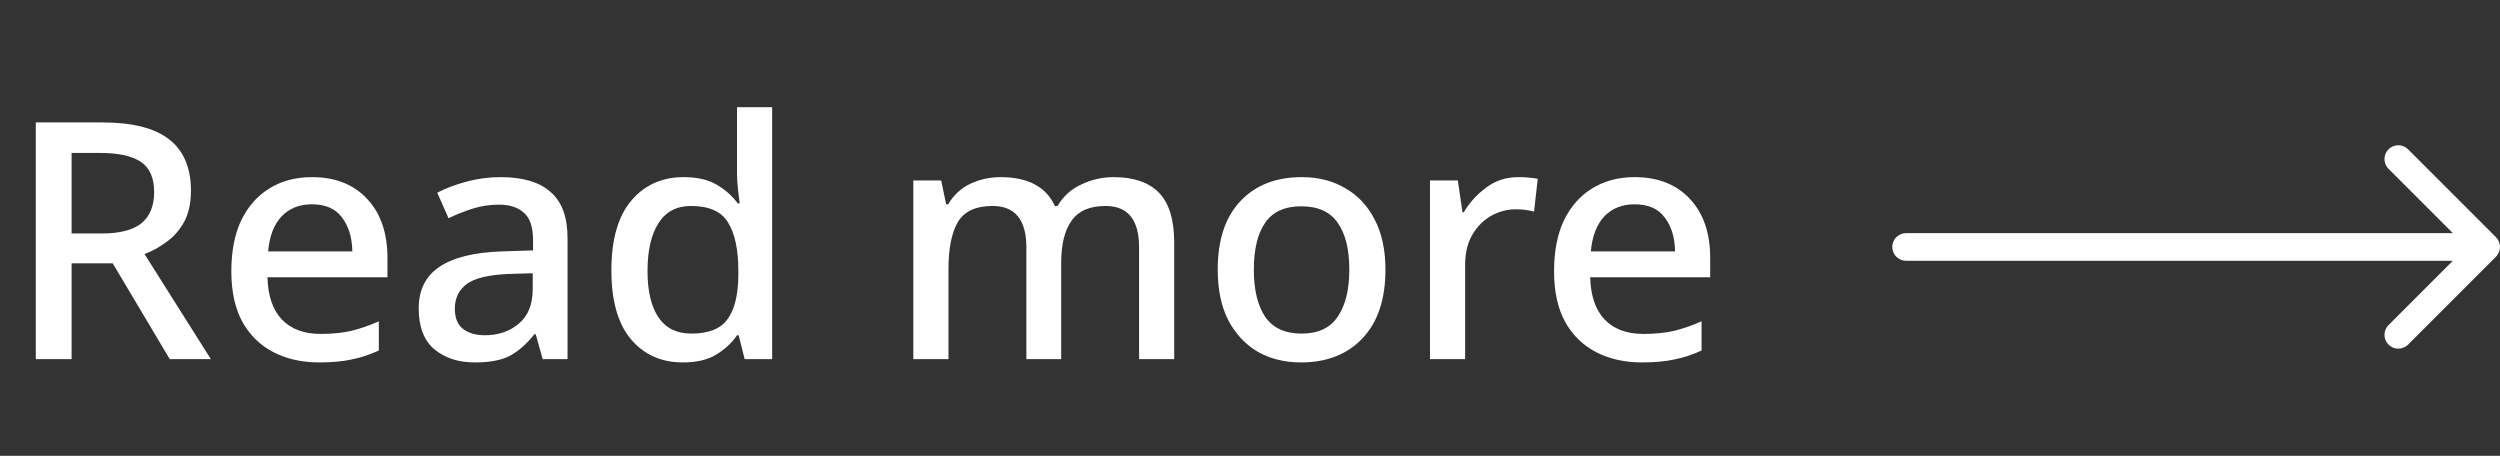
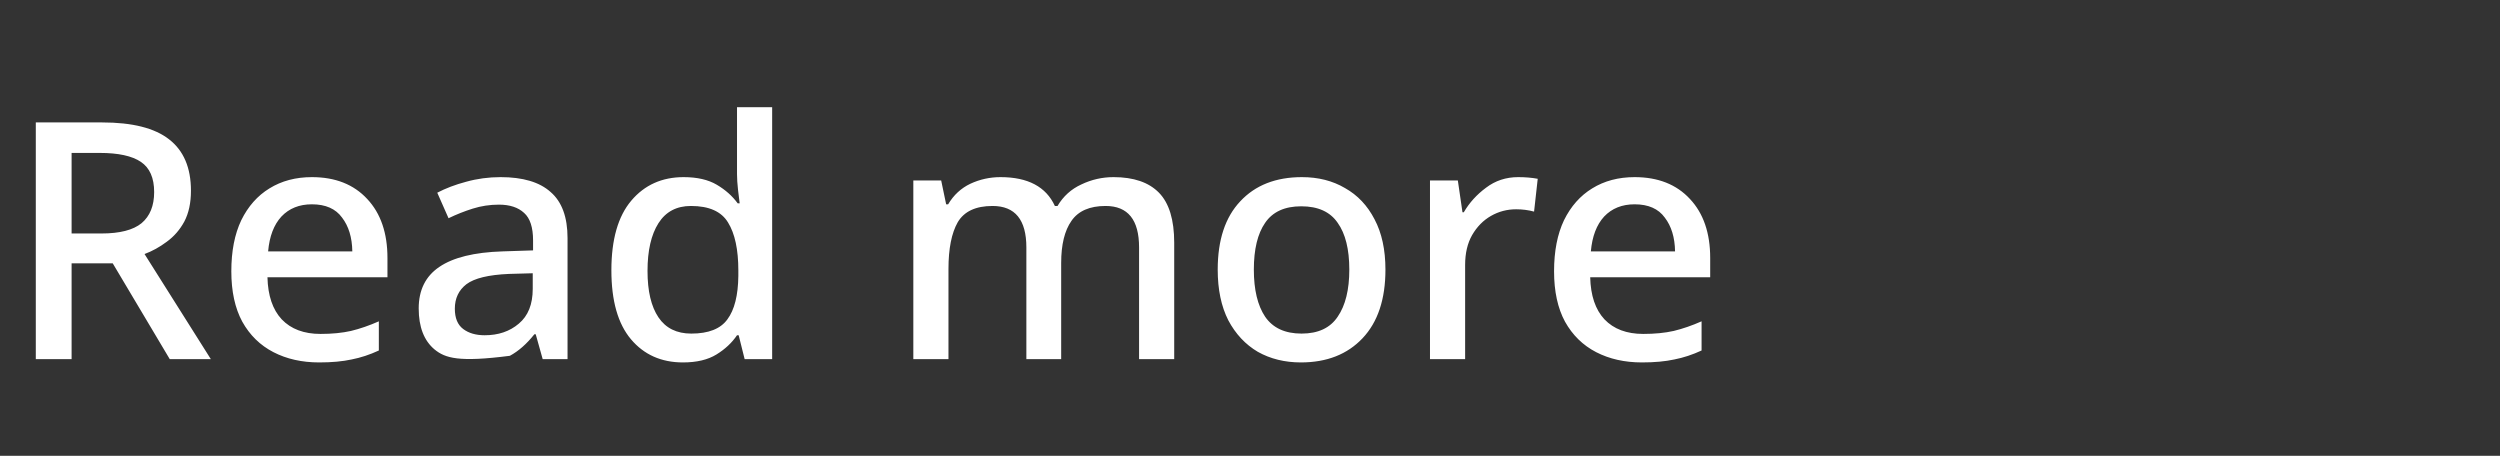
<svg xmlns="http://www.w3.org/2000/svg" width="181" height="33" viewBox="0 0 181 33" fill="none">
  <rect x="0" y="0" width="181" height="33" fill="#333333" stroke="none" />
-   <path d="M138 16.88C137.448 16.88 137 17.328 137 17.88C137 18.432 137.448 18.88 138 18.88V16.88ZM180.707 18.587C181.098 18.197 181.098 17.563 180.707 17.173L174.343 10.809C173.953 10.418 173.319 10.418 172.929 10.809C172.538 11.199 172.538 11.832 172.929 12.223L178.586 17.88L172.929 23.537C172.538 23.927 172.538 24.56 172.929 24.951C173.319 25.341 173.953 25.341 174.343 24.951L180.707 18.587ZM138 18.88L180 18.88V16.88L138 16.88V18.88Z" fill="white" />
-   <path d="M7.393 8.864C9.585 8.864 11.2 9.272 12.241 10.088C13.296 10.904 13.825 12.144 13.825 13.808C13.825 14.688 13.665 15.432 13.345 16.04C13.024 16.632 12.601 17.12 12.072 17.504C11.56 17.888 11.024 18.184 10.464 18.392L15.264 26H12.289L8.161 19.064H5.184V26H2.592V8.864H7.393ZM7.224 11.072H5.184V16.904H7.345C8.672 16.904 9.64 16.656 10.248 16.16C10.857 15.648 11.161 14.896 11.161 13.904C11.161 12.88 10.841 12.152 10.2 11.72C9.56 11.288 8.569 11.072 7.224 11.072ZM22.58 12.824C24.276 12.824 25.612 13.352 26.588 14.408C27.564 15.448 28.052 16.872 28.052 18.68V20.072H19.364C19.396 21.4 19.74 22.416 20.396 23.12C21.068 23.824 22.004 24.176 23.204 24.176C24.036 24.176 24.772 24.104 25.412 23.96C26.068 23.8 26.74 23.568 27.428 23.264V25.376C26.772 25.68 26.116 25.896 25.46 26.024C24.804 26.168 24.02 26.24 23.108 26.24C21.86 26.24 20.756 25.992 19.796 25.496C18.836 25 18.084 24.264 17.54 23.288C17.012 22.312 16.748 21.096 16.748 19.64C16.748 18.184 16.988 16.952 17.468 15.944C17.964 14.936 18.644 14.168 19.508 13.64C20.388 13.096 21.412 12.824 22.58 12.824ZM22.58 14.792C21.668 14.792 20.932 15.088 20.372 15.68C19.828 16.272 19.508 17.112 19.412 18.2H25.508C25.492 17.192 25.244 16.376 24.764 15.752C24.3 15.112 23.572 14.792 22.58 14.792ZM36.242 12.824C37.858 12.824 39.066 13.184 39.866 13.904C40.682 14.608 41.09 15.72 41.09 17.24V26H39.29L38.786 24.2H38.69C38.13 24.904 37.538 25.424 36.914 25.76C36.306 26.08 35.458 26.24 34.37 26.24C33.202 26.24 32.234 25.928 31.466 25.304C30.698 24.664 30.314 23.672 30.314 22.328C30.314 21 30.81 20 31.802 19.328C32.81 18.64 34.338 18.264 36.386 18.2L38.594 18.128V17.408C38.594 16.464 38.378 15.8 37.946 15.416C37.514 15.016 36.906 14.816 36.122 14.816C35.466 14.816 34.834 14.912 34.226 15.104C33.618 15.296 33.034 15.528 32.474 15.8L31.658 13.952C32.266 13.632 32.962 13.368 33.746 13.16C34.546 12.936 35.378 12.824 36.242 12.824ZM38.57 19.784L36.842 19.832C35.37 19.896 34.346 20.144 33.77 20.576C33.21 21.008 32.93 21.6 32.93 22.352C32.93 23.024 33.13 23.512 33.53 23.816C33.93 24.12 34.45 24.272 35.09 24.272C36.082 24.272 36.906 23.992 37.562 23.432C38.234 22.872 38.57 22.032 38.57 20.912V19.784ZM49.448 26.24C47.88 26.24 46.624 25.68 45.68 24.56C44.736 23.44 44.264 21.776 44.264 19.568C44.264 17.344 44.744 15.664 45.704 14.528C46.664 13.392 47.928 12.824 49.496 12.824C50.472 12.824 51.272 13.008 51.896 13.376C52.52 13.744 53.024 14.192 53.408 14.72H53.552C53.52 14.496 53.48 14.168 53.432 13.736C53.384 13.304 53.36 12.928 53.36 12.608V7.76H55.904V26H53.912L53.48 24.272H53.36C52.992 24.816 52.496 25.28 51.872 25.664C51.248 26.048 50.44 26.24 49.448 26.24ZM50.048 24.152C51.296 24.152 52.168 23.808 52.664 23.12C53.176 22.432 53.44 21.384 53.456 19.976V19.592C53.456 18.072 53.208 16.912 52.712 16.112C52.232 15.312 51.336 14.912 50.024 14.912C48.984 14.912 48.2 15.328 47.672 16.16C47.144 16.992 46.88 18.144 46.88 19.616C46.88 21.072 47.144 22.192 47.672 22.976C48.2 23.76 48.992 24.152 50.048 24.152ZM80.621 12.824C82.077 12.824 83.173 13.2 83.909 13.952C84.645 14.704 85.013 15.912 85.013 17.576V26H82.469V17.912C82.469 15.912 81.661 14.912 80.045 14.912C78.893 14.912 78.069 15.272 77.573 15.992C77.077 16.696 76.829 17.712 76.829 19.04V26H74.309V17.912C74.309 15.912 73.493 14.912 71.861 14.912C70.645 14.912 69.805 15.304 69.341 16.088C68.893 16.872 68.669 18 68.669 19.472V26H66.125V13.064H68.141L68.501 14.792H68.645C69.045 14.12 69.581 13.624 70.253 13.304C70.941 12.984 71.669 12.824 72.437 12.824C74.421 12.824 75.733 13.52 76.373 14.912H76.565C76.981 14.208 77.557 13.688 78.293 13.352C79.029 13 79.805 12.824 80.621 12.824ZM100.306 19.52C100.306 21.664 99.754 23.32 98.65 24.488C97.546 25.656 96.058 26.24 94.186 26.24C93.018 26.24 91.978 25.984 91.066 25.472C90.17 24.944 89.458 24.184 88.93 23.192C88.418 22.184 88.162 20.96 88.162 19.52C88.162 17.376 88.706 15.728 89.794 14.576C90.882 13.408 92.37 12.824 94.258 12.824C95.442 12.824 96.482 13.088 97.378 13.616C98.29 14.128 99.002 14.88 99.514 15.872C100.042 16.864 100.306 18.08 100.306 19.52ZM90.778 19.52C90.778 20.976 91.05 22.112 91.594 22.928C92.154 23.744 93.034 24.152 94.234 24.152C95.434 24.152 96.306 23.744 96.85 22.928C97.41 22.112 97.69 20.976 97.69 19.52C97.69 18.048 97.41 16.92 96.85 16.136C96.306 15.336 95.426 14.936 94.21 14.936C93.01 14.936 92.138 15.336 91.594 16.136C91.05 16.92 90.778 18.048 90.778 19.52ZM109.915 12.824C110.427 12.824 110.899 12.864 111.331 12.944L111.067 15.32C110.651 15.208 110.219 15.152 109.771 15.152C109.115 15.152 108.507 15.312 107.947 15.632C107.387 15.952 106.931 16.416 106.579 17.024C106.243 17.616 106.075 18.336 106.075 19.184V26H103.531V13.064H105.547L105.883 15.368H105.979C106.379 14.68 106.915 14.088 107.587 13.592C108.259 13.08 109.035 12.824 109.915 12.824ZM118.346 12.824C120.042 12.824 121.378 13.352 122.354 14.408C123.33 15.448 123.818 16.872 123.818 18.68V20.072H115.13C115.162 21.4 115.506 22.416 116.162 23.12C116.834 23.824 117.77 24.176 118.97 24.176C119.802 24.176 120.538 24.104 121.178 23.96C121.834 23.8 122.506 23.568 123.194 23.264V25.376C122.538 25.68 121.882 25.896 121.226 26.024C120.57 26.168 119.786 26.24 118.874 26.24C117.626 26.24 116.522 25.992 115.562 25.496C114.602 25 113.85 24.264 113.306 23.288C112.778 22.312 112.514 21.096 112.514 19.64C112.514 18.184 112.754 16.952 113.234 15.944C113.73 14.936 114.41 14.168 115.274 13.64C116.154 13.096 117.178 12.824 118.346 12.824ZM118.346 14.792C117.434 14.792 116.698 15.088 116.138 15.68C115.594 16.272 115.274 17.112 115.178 18.2H121.274C121.258 17.192 121.01 16.376 120.53 15.752C120.066 15.112 119.338 14.792 118.346 14.792Z" fill="white" />
+   <path d="M7.393 8.864C9.585 8.864 11.2 9.272 12.241 10.088C13.296 10.904 13.825 12.144 13.825 13.808C13.825 14.688 13.665 15.432 13.345 16.04C13.024 16.632 12.601 17.12 12.072 17.504C11.56 17.888 11.024 18.184 10.464 18.392L15.264 26H12.289L8.161 19.064H5.184V26H2.592V8.864H7.393ZM7.224 11.072H5.184V16.904H7.345C8.672 16.904 9.64 16.656 10.248 16.16C10.857 15.648 11.161 14.896 11.161 13.904C11.161 12.88 10.841 12.152 10.2 11.72C9.56 11.288 8.569 11.072 7.224 11.072ZM22.58 12.824C24.276 12.824 25.612 13.352 26.588 14.408C27.564 15.448 28.052 16.872 28.052 18.68V20.072H19.364C19.396 21.4 19.74 22.416 20.396 23.12C21.068 23.824 22.004 24.176 23.204 24.176C24.036 24.176 24.772 24.104 25.412 23.96C26.068 23.8 26.74 23.568 27.428 23.264V25.376C26.772 25.68 26.116 25.896 25.46 26.024C24.804 26.168 24.02 26.24 23.108 26.24C21.86 26.24 20.756 25.992 19.796 25.496C18.836 25 18.084 24.264 17.54 23.288C17.012 22.312 16.748 21.096 16.748 19.64C16.748 18.184 16.988 16.952 17.468 15.944C17.964 14.936 18.644 14.168 19.508 13.64C20.388 13.096 21.412 12.824 22.58 12.824ZM22.58 14.792C21.668 14.792 20.932 15.088 20.372 15.68C19.828 16.272 19.508 17.112 19.412 18.2H25.508C25.492 17.192 25.244 16.376 24.764 15.752C24.3 15.112 23.572 14.792 22.58 14.792ZM36.242 12.824C37.858 12.824 39.066 13.184 39.866 13.904C40.682 14.608 41.09 15.72 41.09 17.24V26H39.29L38.786 24.2H38.69C38.13 24.904 37.538 25.424 36.914 25.76C33.202 26.24 32.234 25.928 31.466 25.304C30.698 24.664 30.314 23.672 30.314 22.328C30.314 21 30.81 20 31.802 19.328C32.81 18.64 34.338 18.264 36.386 18.2L38.594 18.128V17.408C38.594 16.464 38.378 15.8 37.946 15.416C37.514 15.016 36.906 14.816 36.122 14.816C35.466 14.816 34.834 14.912 34.226 15.104C33.618 15.296 33.034 15.528 32.474 15.8L31.658 13.952C32.266 13.632 32.962 13.368 33.746 13.16C34.546 12.936 35.378 12.824 36.242 12.824ZM38.57 19.784L36.842 19.832C35.37 19.896 34.346 20.144 33.77 20.576C33.21 21.008 32.93 21.6 32.93 22.352C32.93 23.024 33.13 23.512 33.53 23.816C33.93 24.12 34.45 24.272 35.09 24.272C36.082 24.272 36.906 23.992 37.562 23.432C38.234 22.872 38.57 22.032 38.57 20.912V19.784ZM49.448 26.24C47.88 26.24 46.624 25.68 45.68 24.56C44.736 23.44 44.264 21.776 44.264 19.568C44.264 17.344 44.744 15.664 45.704 14.528C46.664 13.392 47.928 12.824 49.496 12.824C50.472 12.824 51.272 13.008 51.896 13.376C52.52 13.744 53.024 14.192 53.408 14.72H53.552C53.52 14.496 53.48 14.168 53.432 13.736C53.384 13.304 53.36 12.928 53.36 12.608V7.76H55.904V26H53.912L53.48 24.272H53.36C52.992 24.816 52.496 25.28 51.872 25.664C51.248 26.048 50.44 26.24 49.448 26.24ZM50.048 24.152C51.296 24.152 52.168 23.808 52.664 23.12C53.176 22.432 53.44 21.384 53.456 19.976V19.592C53.456 18.072 53.208 16.912 52.712 16.112C52.232 15.312 51.336 14.912 50.024 14.912C48.984 14.912 48.2 15.328 47.672 16.16C47.144 16.992 46.88 18.144 46.88 19.616C46.88 21.072 47.144 22.192 47.672 22.976C48.2 23.76 48.992 24.152 50.048 24.152ZM80.621 12.824C82.077 12.824 83.173 13.2 83.909 13.952C84.645 14.704 85.013 15.912 85.013 17.576V26H82.469V17.912C82.469 15.912 81.661 14.912 80.045 14.912C78.893 14.912 78.069 15.272 77.573 15.992C77.077 16.696 76.829 17.712 76.829 19.04V26H74.309V17.912C74.309 15.912 73.493 14.912 71.861 14.912C70.645 14.912 69.805 15.304 69.341 16.088C68.893 16.872 68.669 18 68.669 19.472V26H66.125V13.064H68.141L68.501 14.792H68.645C69.045 14.12 69.581 13.624 70.253 13.304C70.941 12.984 71.669 12.824 72.437 12.824C74.421 12.824 75.733 13.52 76.373 14.912H76.565C76.981 14.208 77.557 13.688 78.293 13.352C79.029 13 79.805 12.824 80.621 12.824ZM100.306 19.52C100.306 21.664 99.754 23.32 98.65 24.488C97.546 25.656 96.058 26.24 94.186 26.24C93.018 26.24 91.978 25.984 91.066 25.472C90.17 24.944 89.458 24.184 88.93 23.192C88.418 22.184 88.162 20.96 88.162 19.52C88.162 17.376 88.706 15.728 89.794 14.576C90.882 13.408 92.37 12.824 94.258 12.824C95.442 12.824 96.482 13.088 97.378 13.616C98.29 14.128 99.002 14.88 99.514 15.872C100.042 16.864 100.306 18.08 100.306 19.52ZM90.778 19.52C90.778 20.976 91.05 22.112 91.594 22.928C92.154 23.744 93.034 24.152 94.234 24.152C95.434 24.152 96.306 23.744 96.85 22.928C97.41 22.112 97.69 20.976 97.69 19.52C97.69 18.048 97.41 16.92 96.85 16.136C96.306 15.336 95.426 14.936 94.21 14.936C93.01 14.936 92.138 15.336 91.594 16.136C91.05 16.92 90.778 18.048 90.778 19.52ZM109.915 12.824C110.427 12.824 110.899 12.864 111.331 12.944L111.067 15.32C110.651 15.208 110.219 15.152 109.771 15.152C109.115 15.152 108.507 15.312 107.947 15.632C107.387 15.952 106.931 16.416 106.579 17.024C106.243 17.616 106.075 18.336 106.075 19.184V26H103.531V13.064H105.547L105.883 15.368H105.979C106.379 14.68 106.915 14.088 107.587 13.592C108.259 13.08 109.035 12.824 109.915 12.824ZM118.346 12.824C120.042 12.824 121.378 13.352 122.354 14.408C123.33 15.448 123.818 16.872 123.818 18.68V20.072H115.13C115.162 21.4 115.506 22.416 116.162 23.12C116.834 23.824 117.77 24.176 118.97 24.176C119.802 24.176 120.538 24.104 121.178 23.96C121.834 23.8 122.506 23.568 123.194 23.264V25.376C122.538 25.68 121.882 25.896 121.226 26.024C120.57 26.168 119.786 26.24 118.874 26.24C117.626 26.24 116.522 25.992 115.562 25.496C114.602 25 113.85 24.264 113.306 23.288C112.778 22.312 112.514 21.096 112.514 19.64C112.514 18.184 112.754 16.952 113.234 15.944C113.73 14.936 114.41 14.168 115.274 13.64C116.154 13.096 117.178 12.824 118.346 12.824ZM118.346 14.792C117.434 14.792 116.698 15.088 116.138 15.68C115.594 16.272 115.274 17.112 115.178 18.2H121.274C121.258 17.192 121.01 16.376 120.53 15.752C120.066 15.112 119.338 14.792 118.346 14.792Z" fill="white" />
</svg>